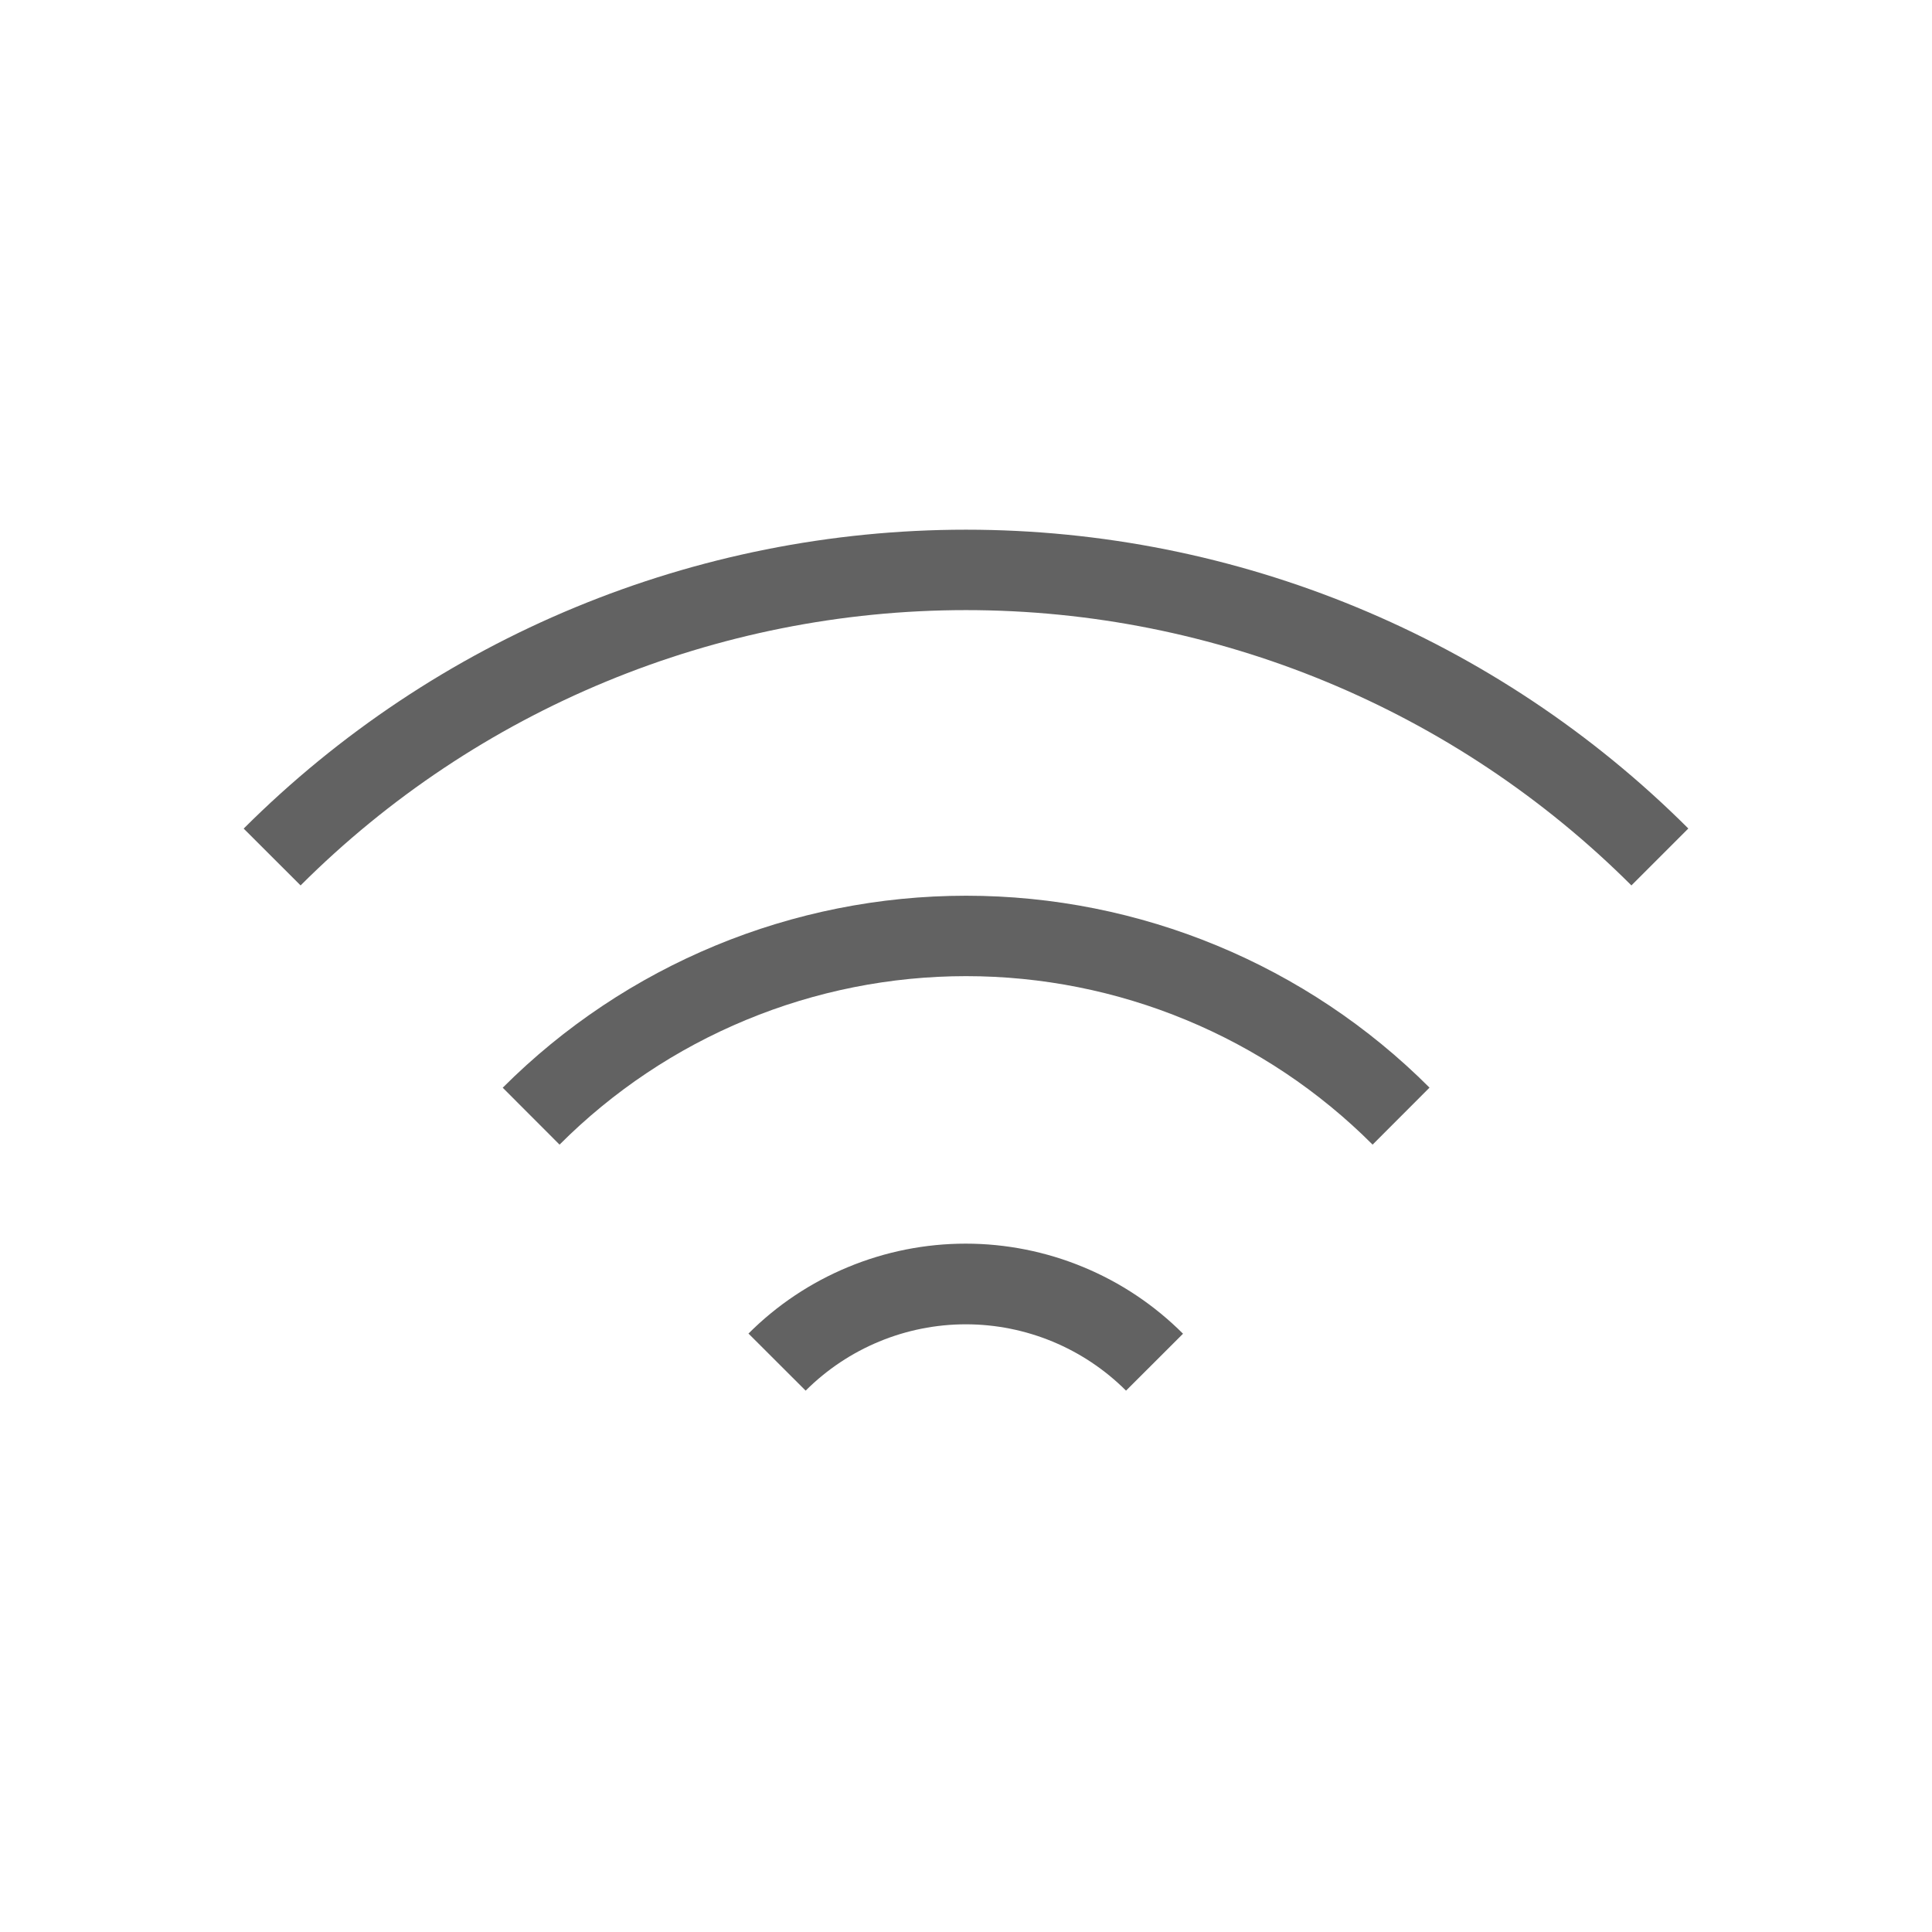
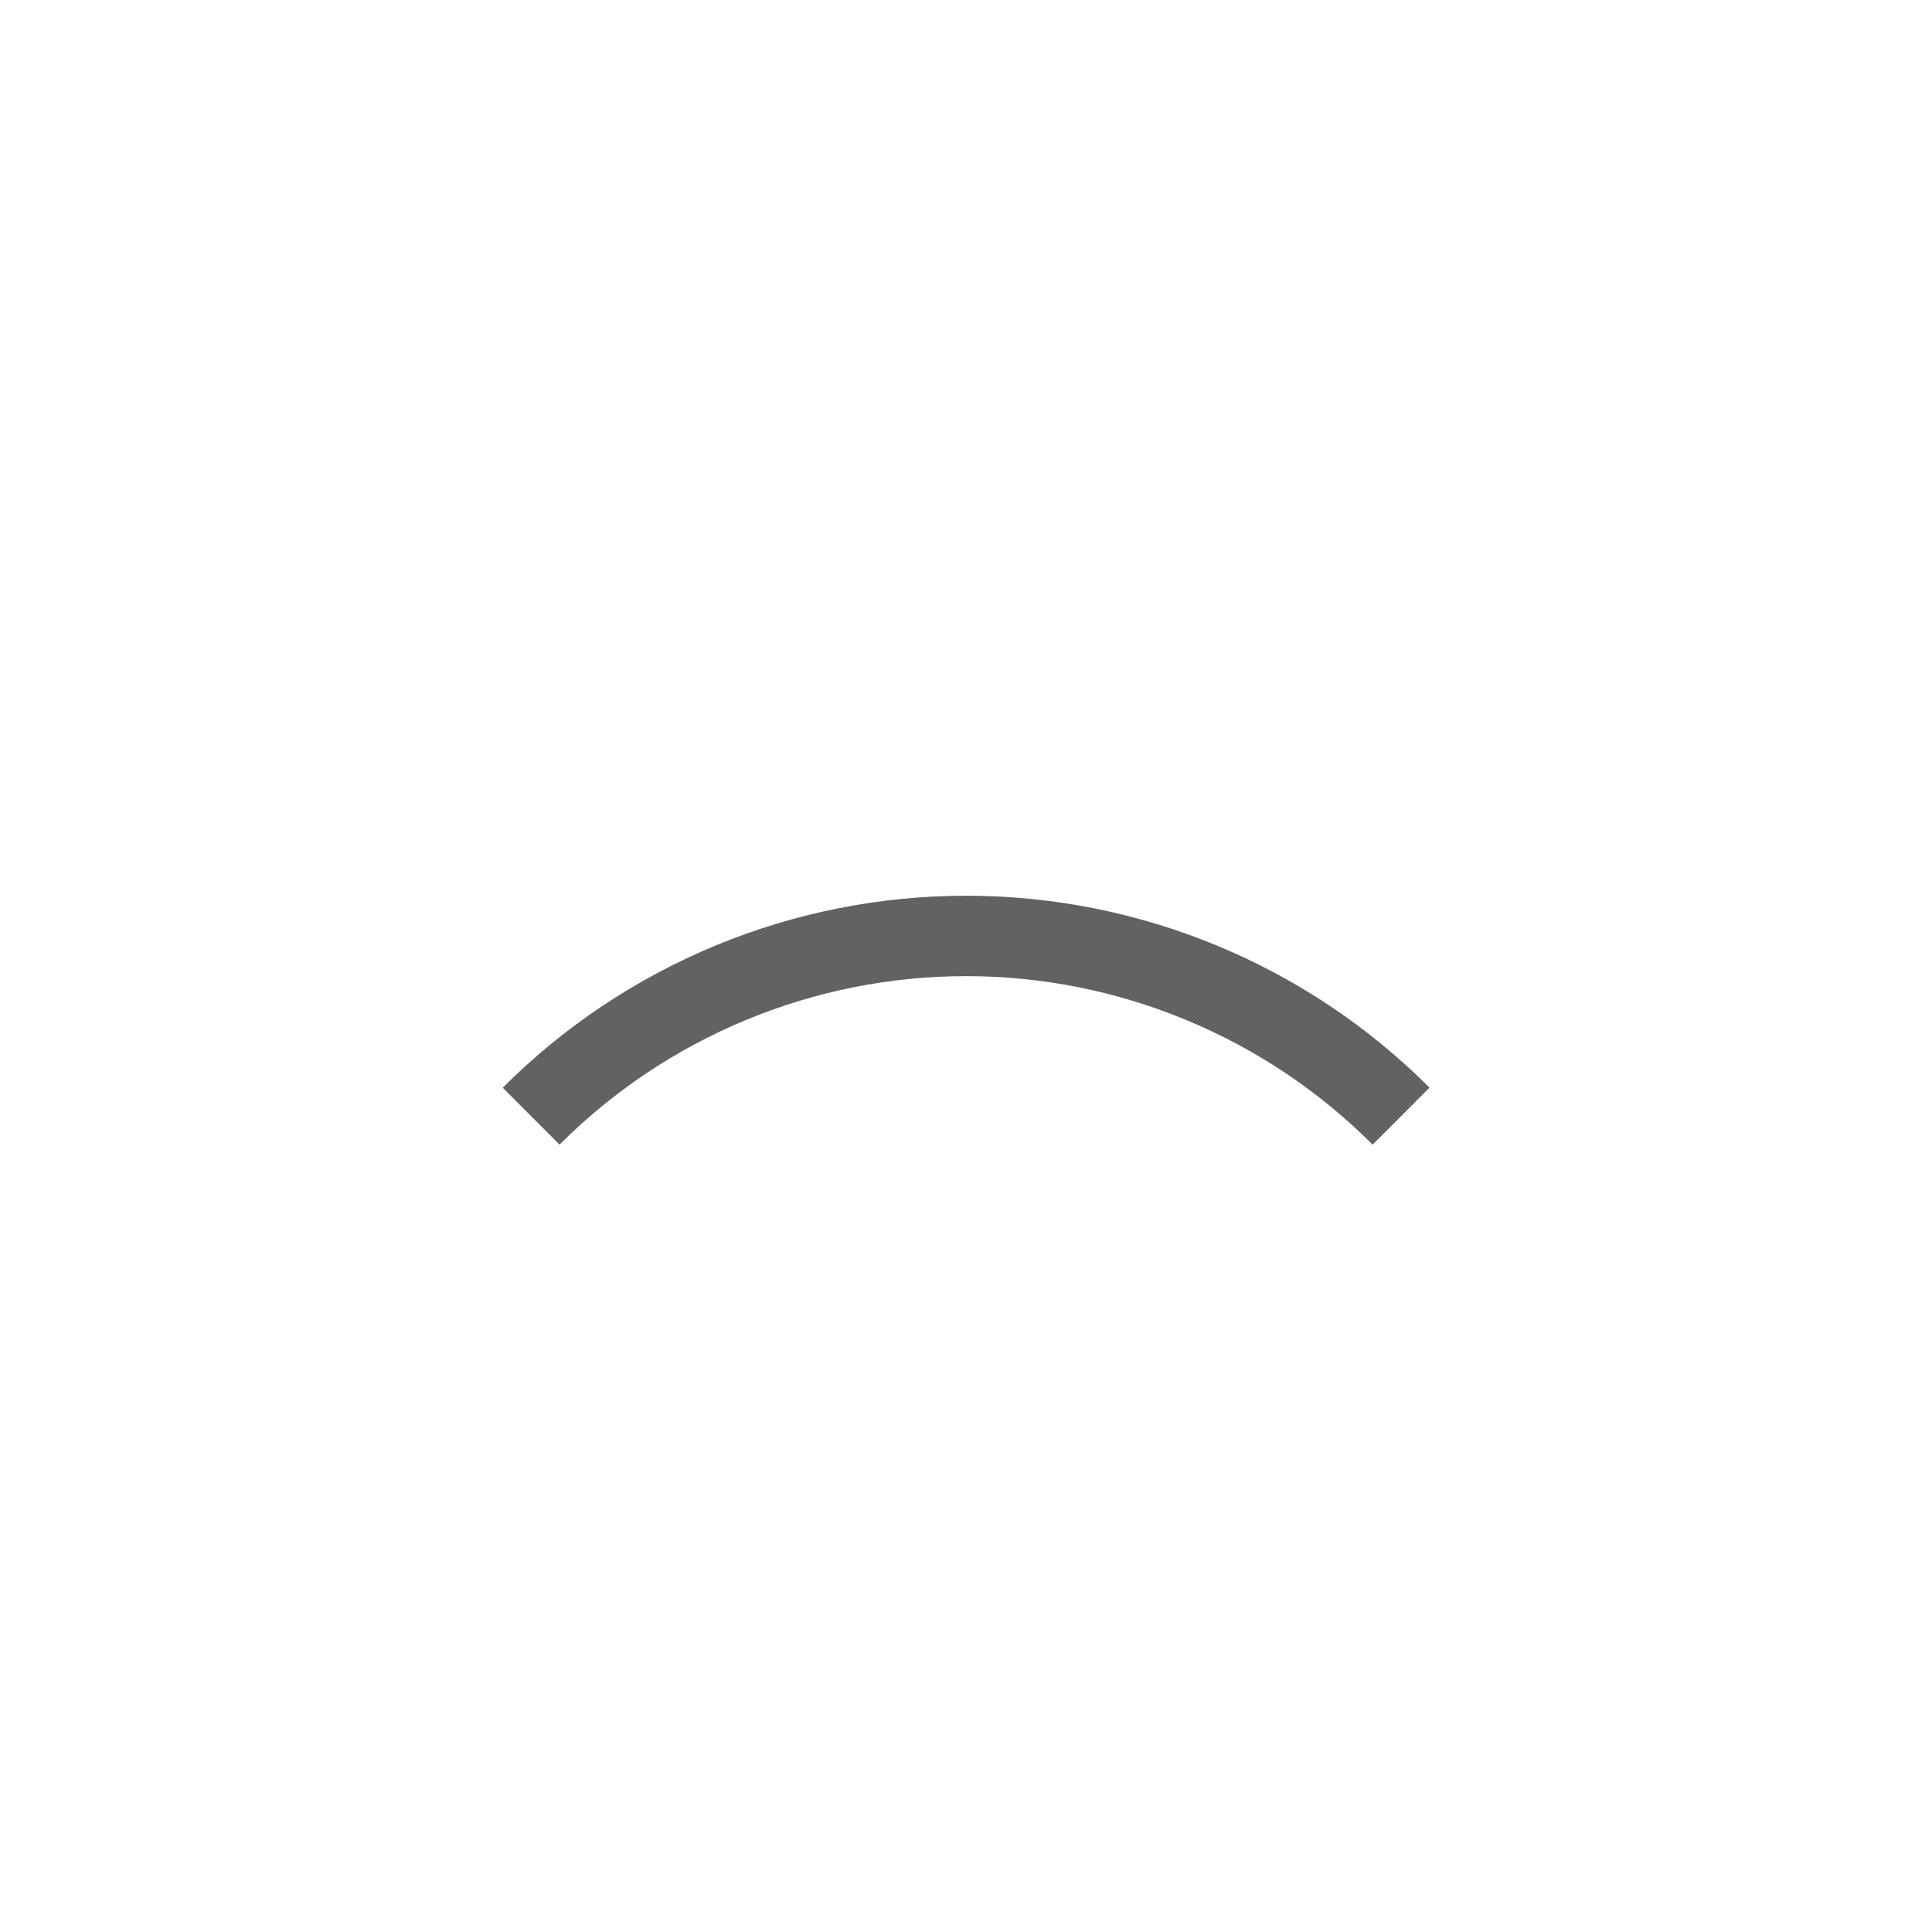
<svg xmlns="http://www.w3.org/2000/svg" width="24" height="24" viewBox="0 0 24 24" fill="none">
-   <path d="M3.027 10.293L3.734 10.999C5.927 8.809 8.9 7.579 12 7.579C15.099 7.579 18.072 8.809 20.266 10.999L20.973 10.292C18.592 7.915 15.364 6.58 12 6.58C8.635 6.58 5.408 7.916 3.027 10.293Z" fill="#626262" />
  <path d="M6.244 13.511L6.951 14.219C7.614 13.555 8.401 13.029 9.268 12.67C10.134 12.311 11.063 12.126 12.001 12.126C12.939 12.126 13.868 12.311 14.734 12.67C15.601 13.029 16.388 13.555 17.051 14.219L17.758 13.511C16.232 11.984 14.161 11.127 12.002 11.127C9.843 11.127 7.773 11.984 6.246 13.511H6.244Z" fill="#626262" />
-   <path d="M9.3 16.568L10.008 17.275C10.536 16.748 11.252 16.451 11.998 16.451C12.744 16.451 13.46 16.748 13.988 17.275L14.696 16.568C14.341 16.213 13.921 15.932 13.457 15.74C12.994 15.548 12.497 15.449 11.996 15.449C11.494 15.449 10.998 15.548 10.535 15.74C10.071 15.932 9.65 16.213 9.296 16.568H9.3Z" fill="#626262" />
</svg>